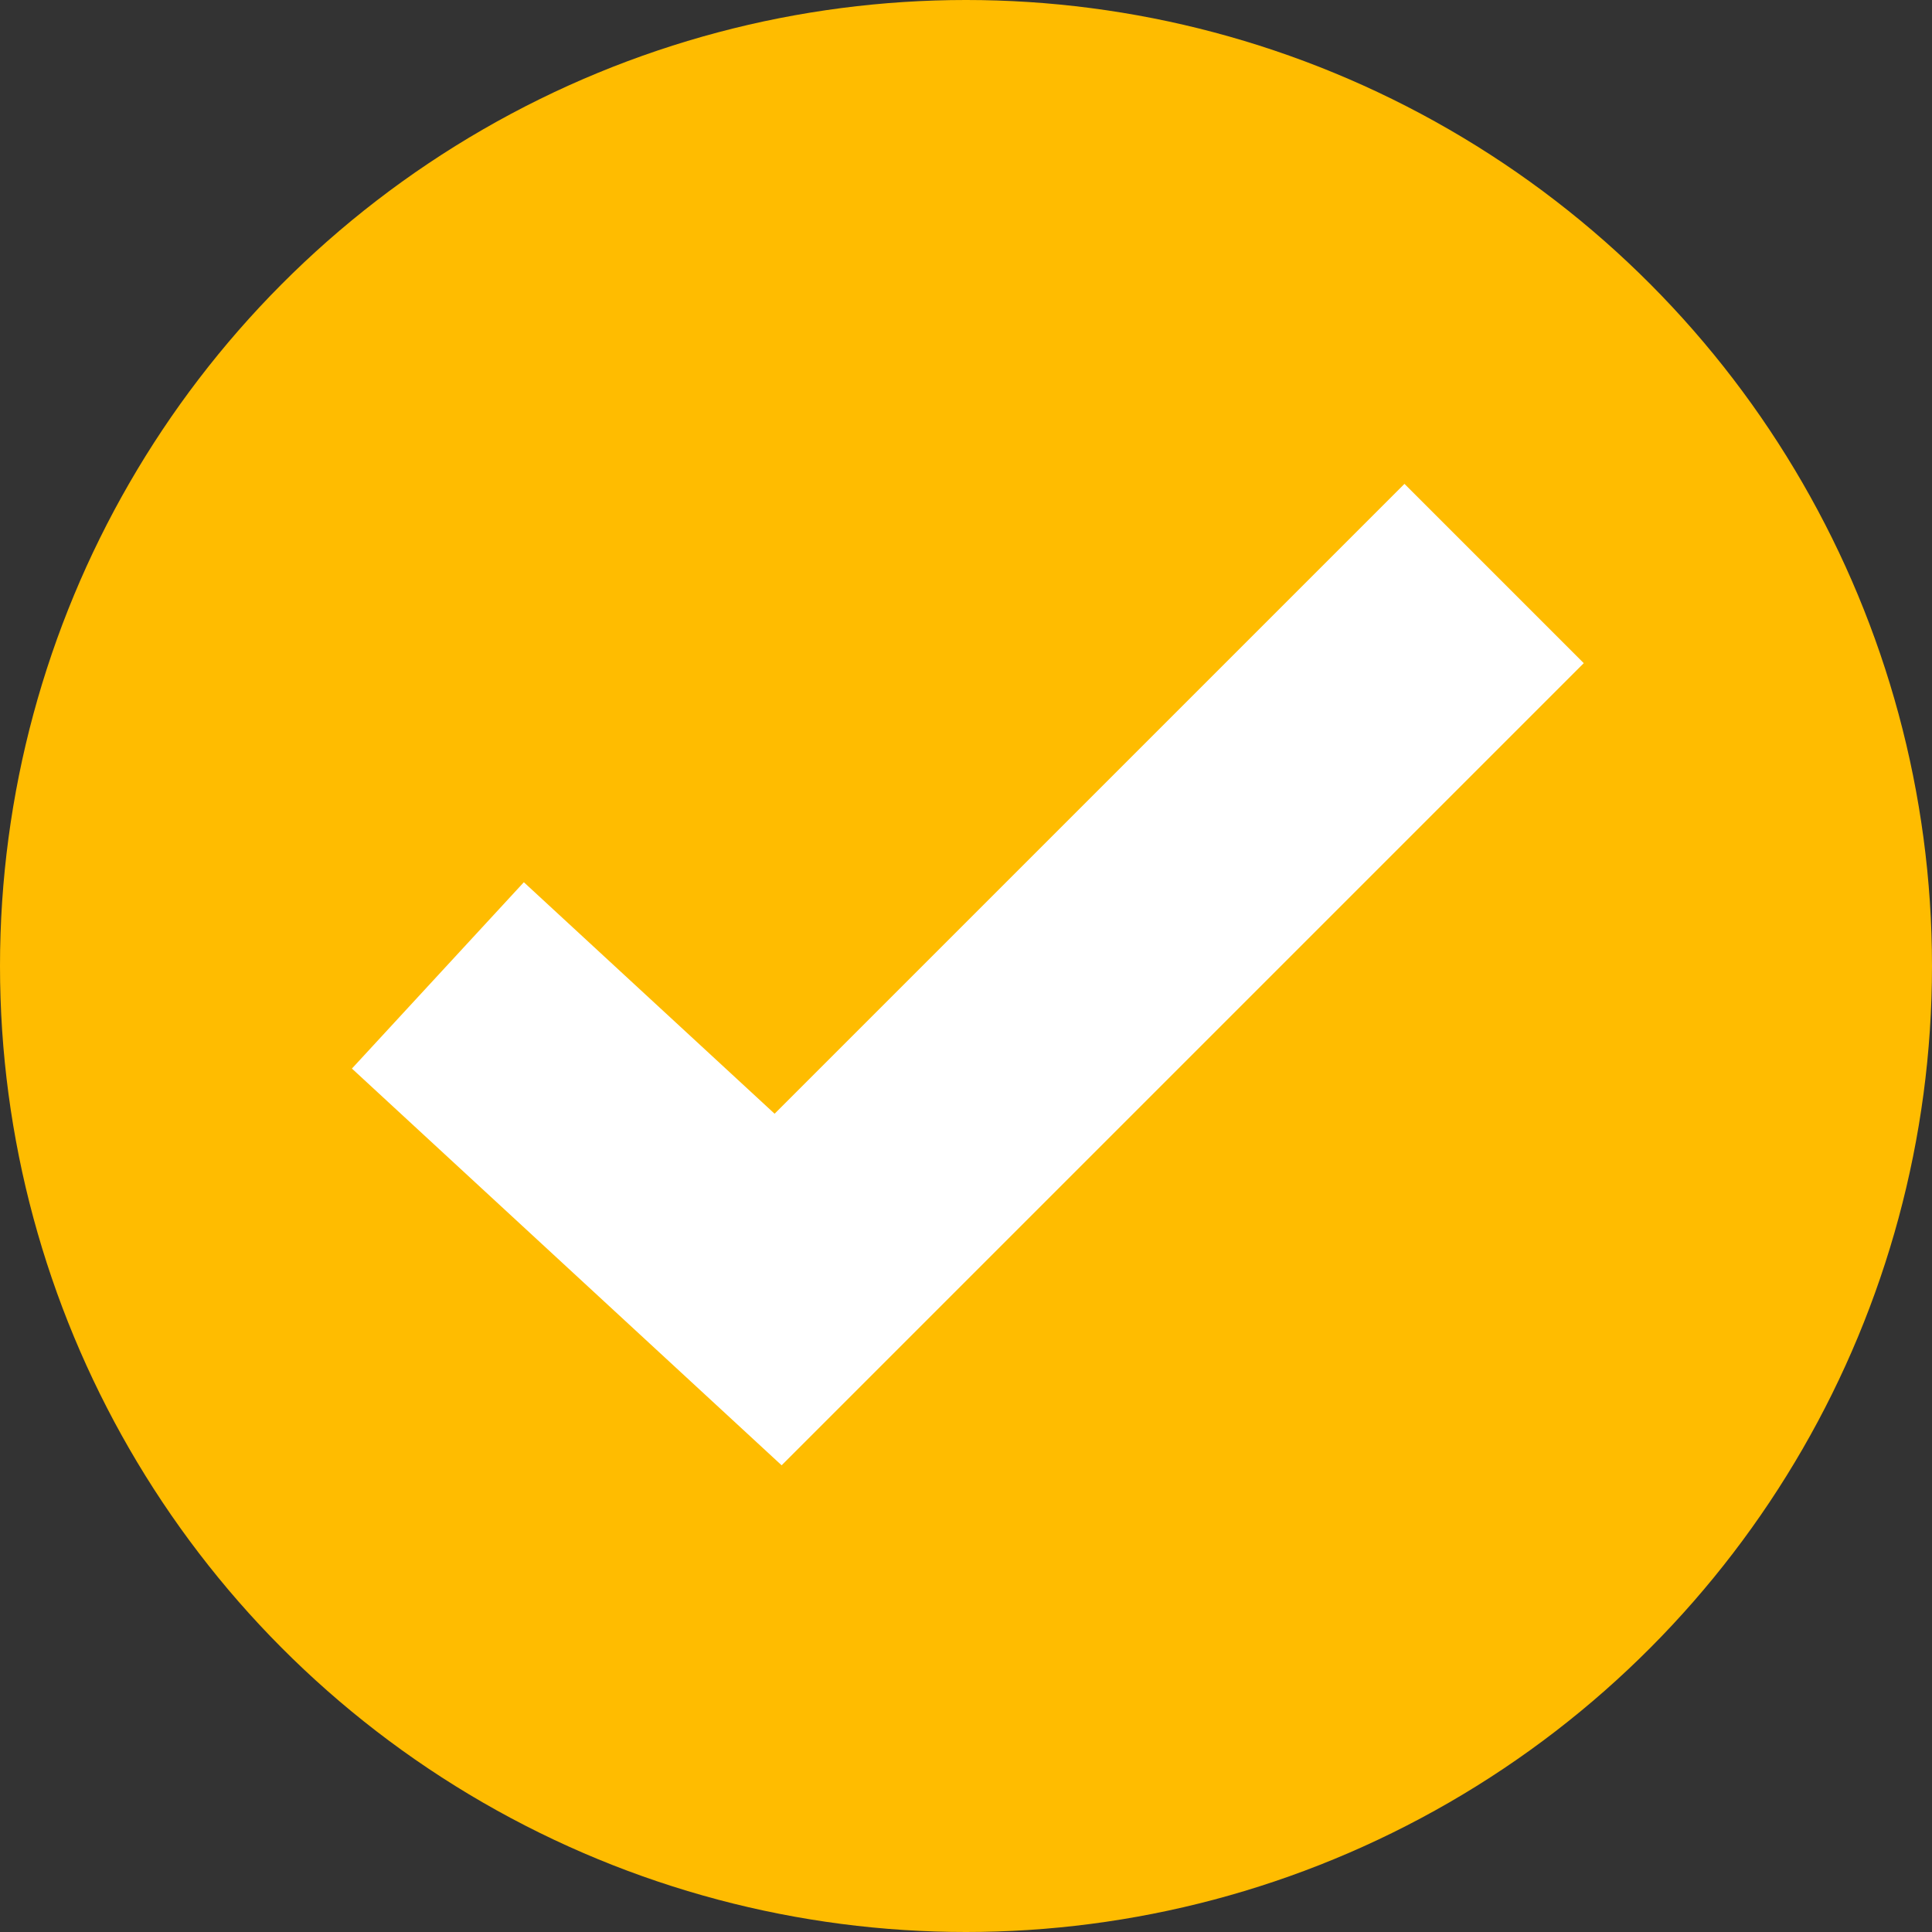
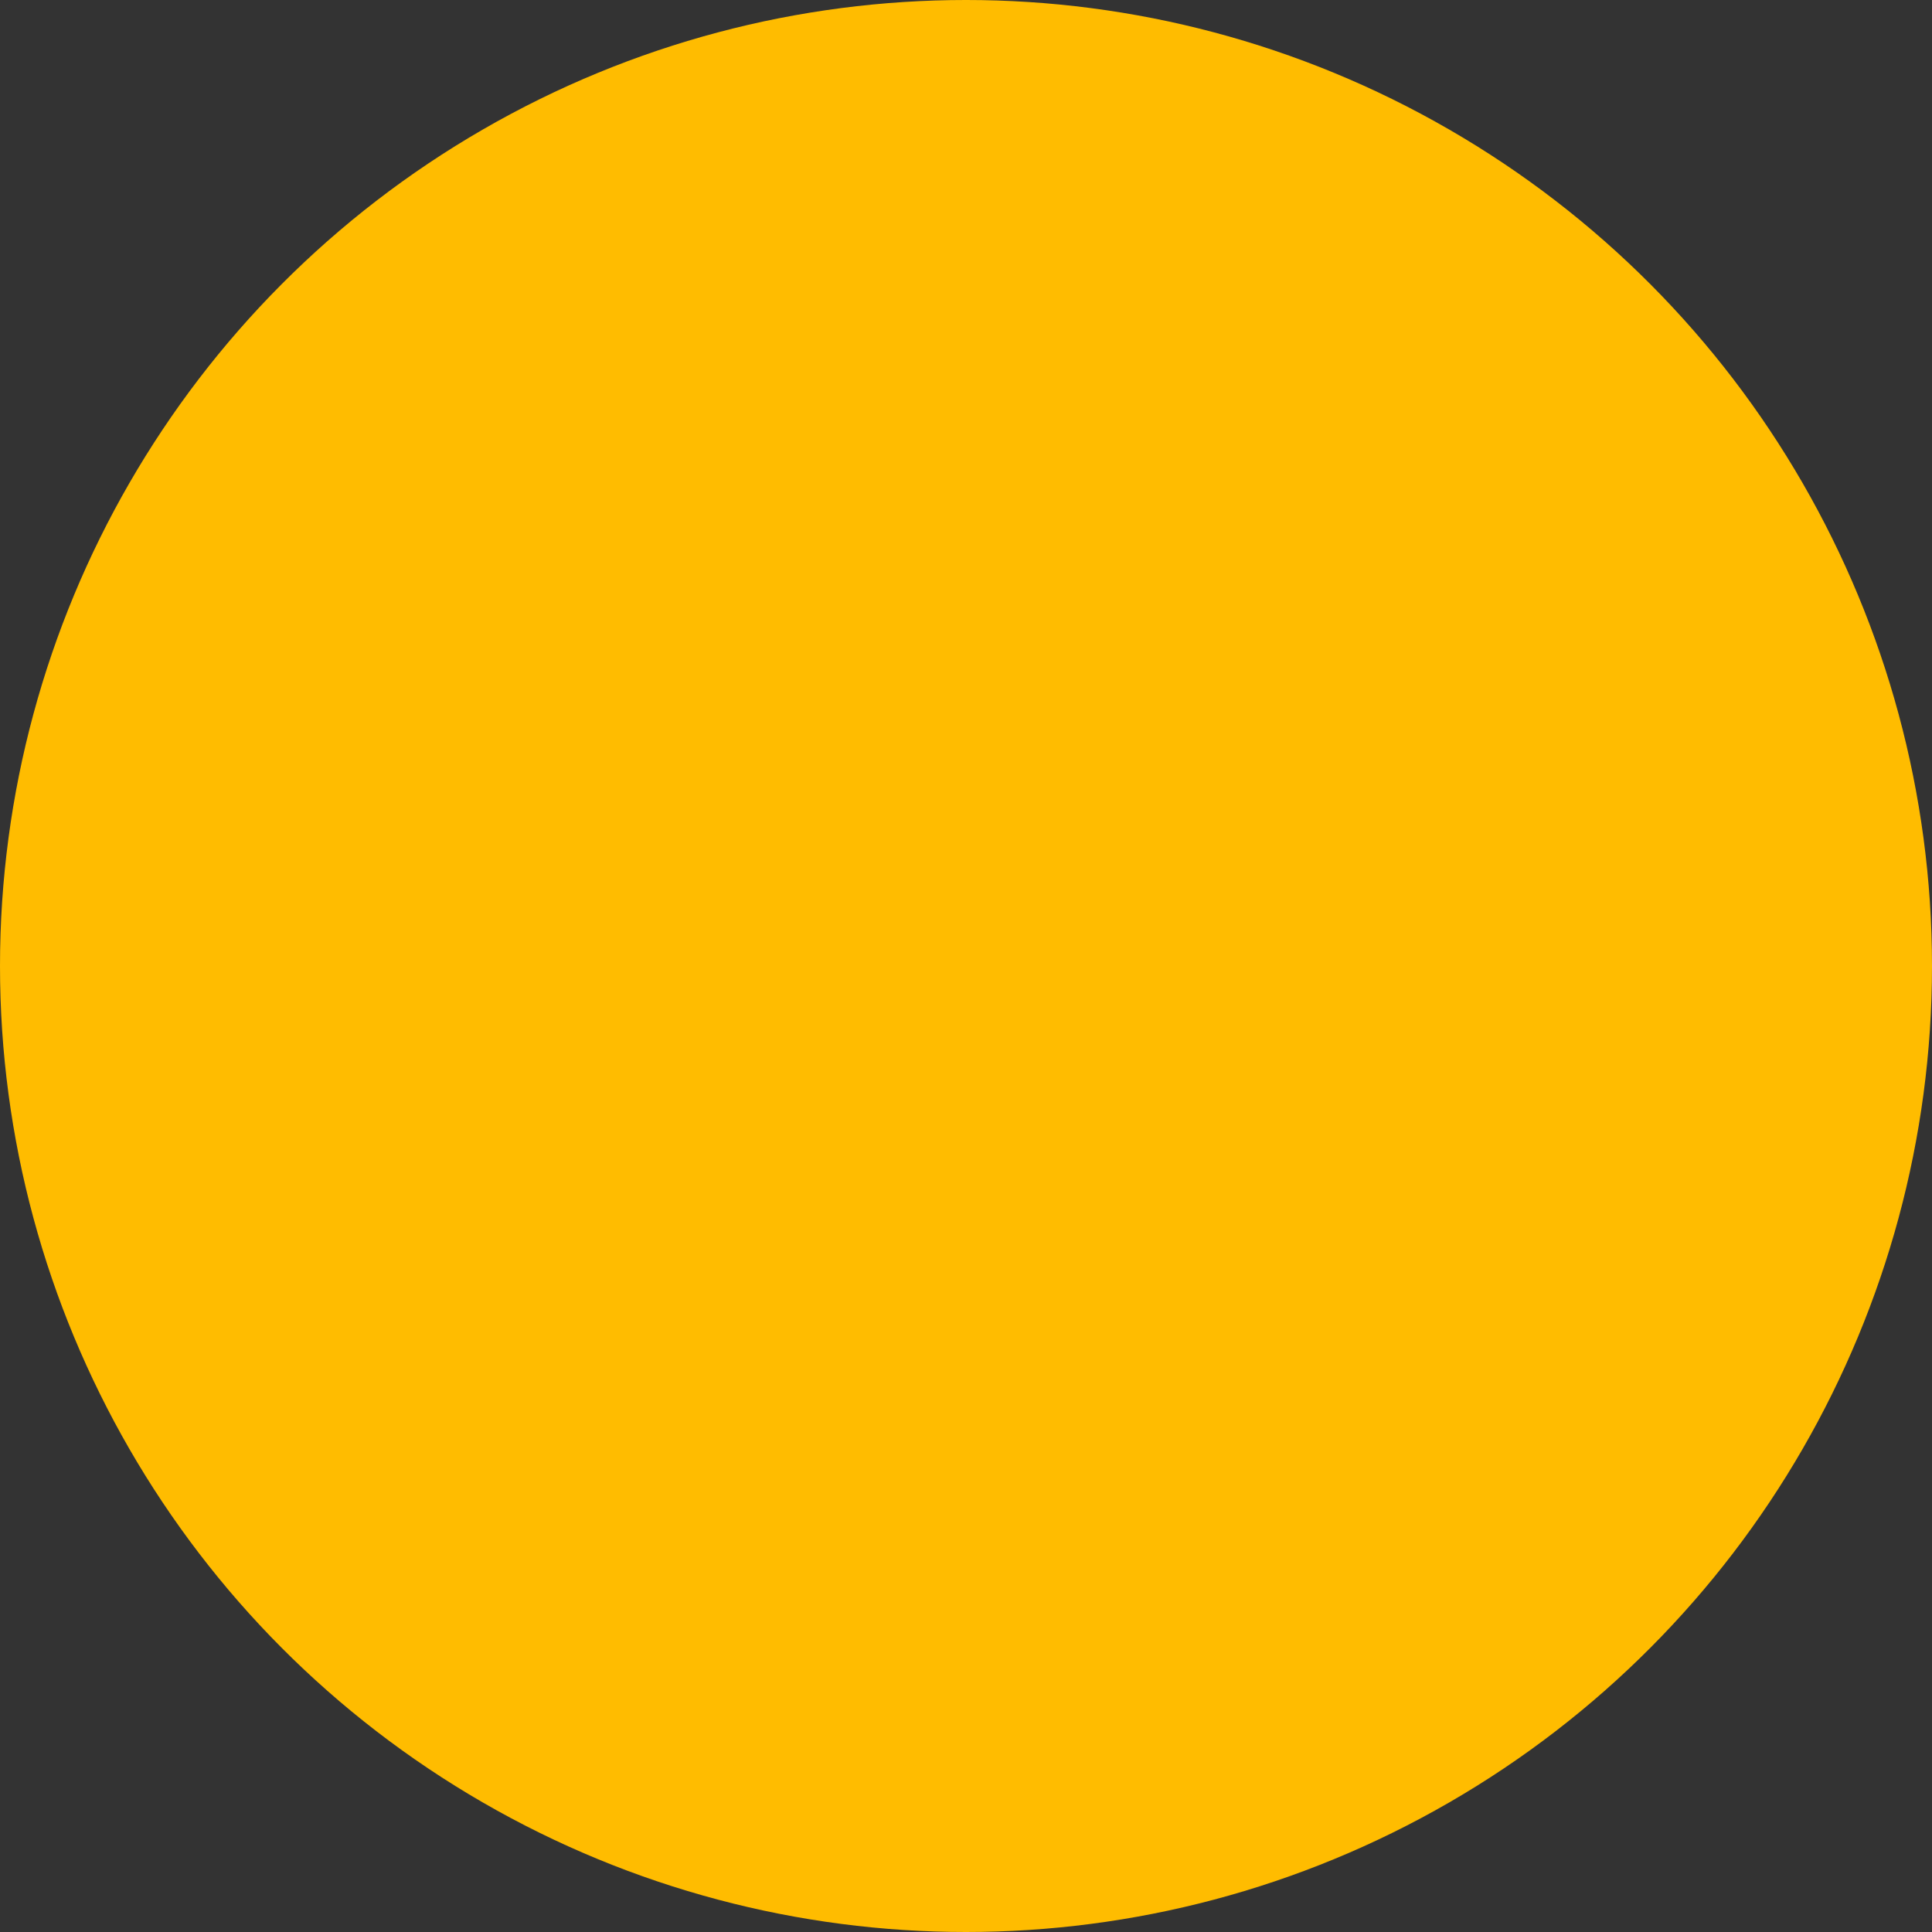
<svg xmlns="http://www.w3.org/2000/svg" viewBox="0 0 167.66 167.66">
  <rect x="0" y="0" width="167.66" height="167.66" fill="#333333" stroke="none" />
  <defs>
    <style>.cls-1{fill:#ffbc00;}.cls-2{fill:#fff;}</style>
  </defs>
  <g id="Layer_2" data-name="Layer 2">
    <g id="Layer_1-2" data-name="Layer 1">
      <circle class="cls-1" cx="83.83" cy="83.83" r="83.83" />
-       <polygon class="cls-2" points="67.83 127.16 30.54 92.73 45.46 76.56 67.22 96.65 121.88 41.99 137.44 57.55 67.83 127.16" />
    </g>
  </g>
</svg>